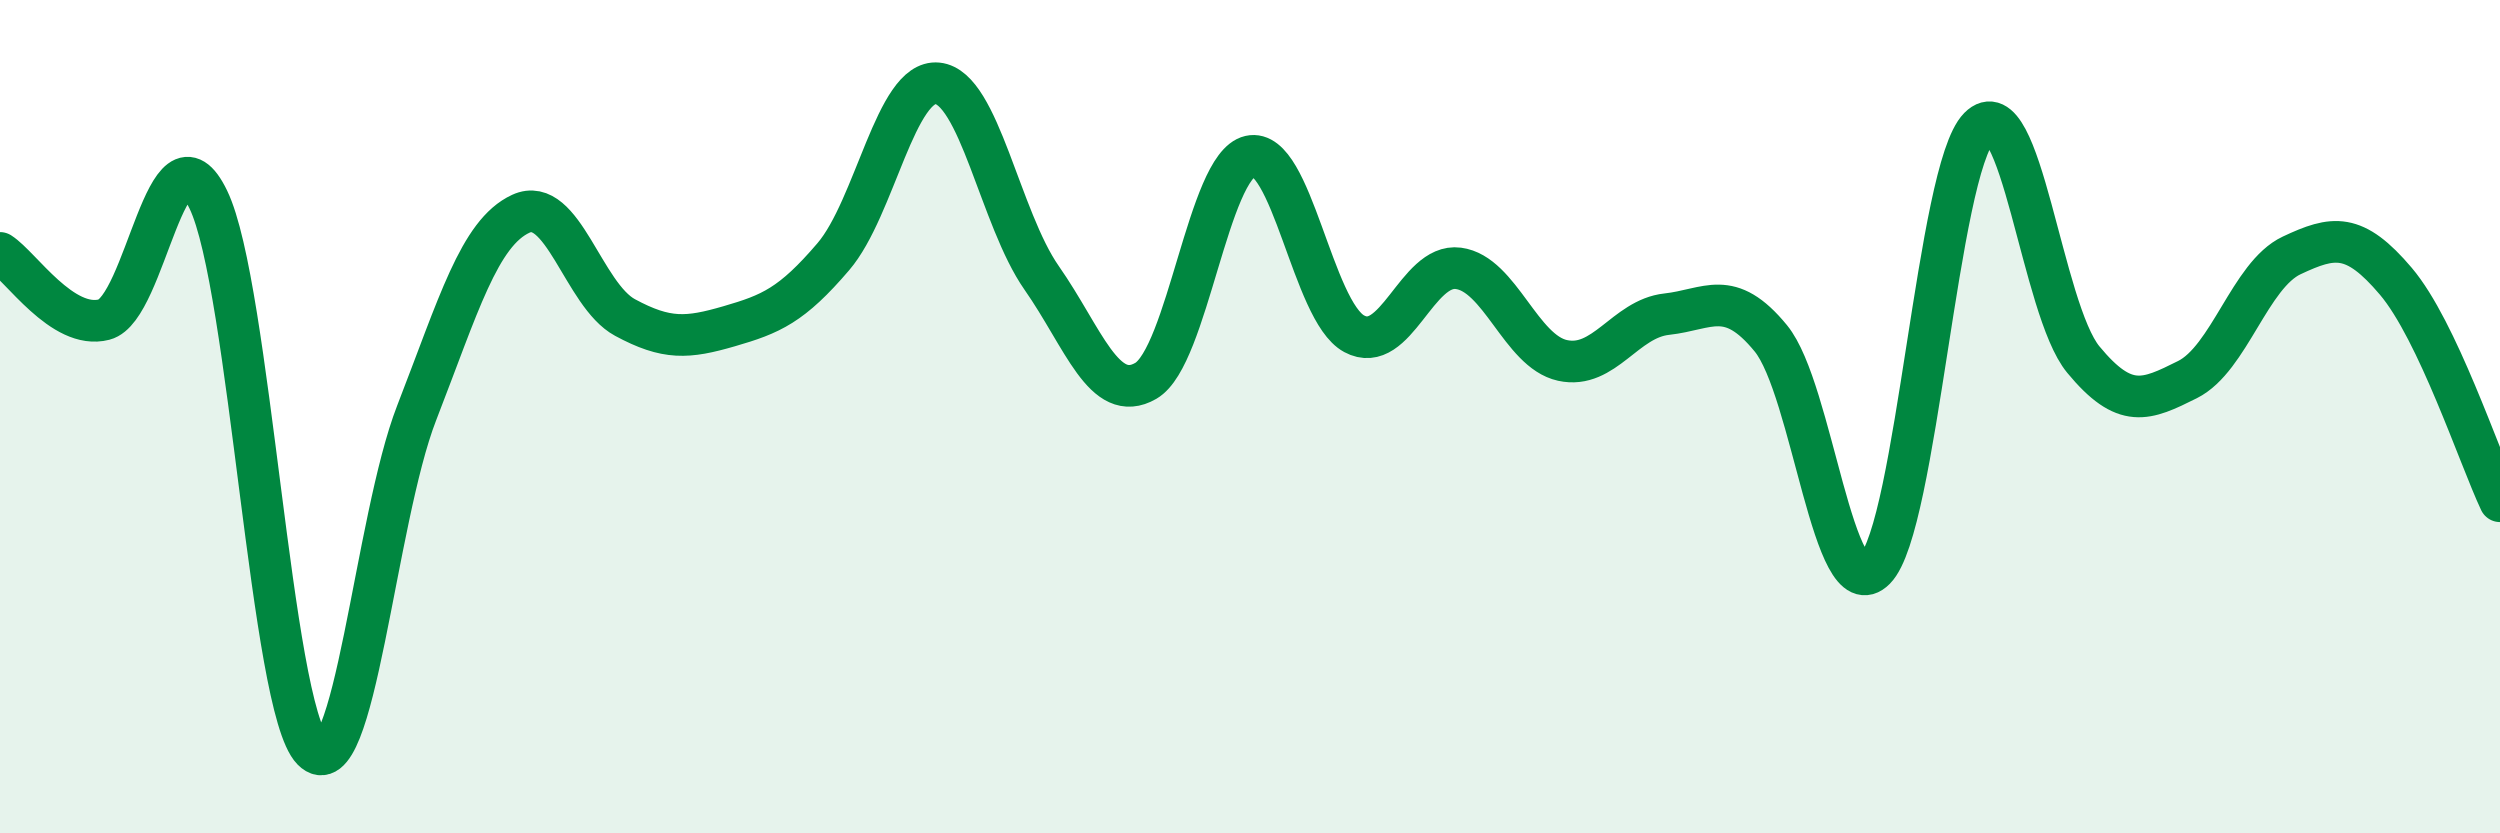
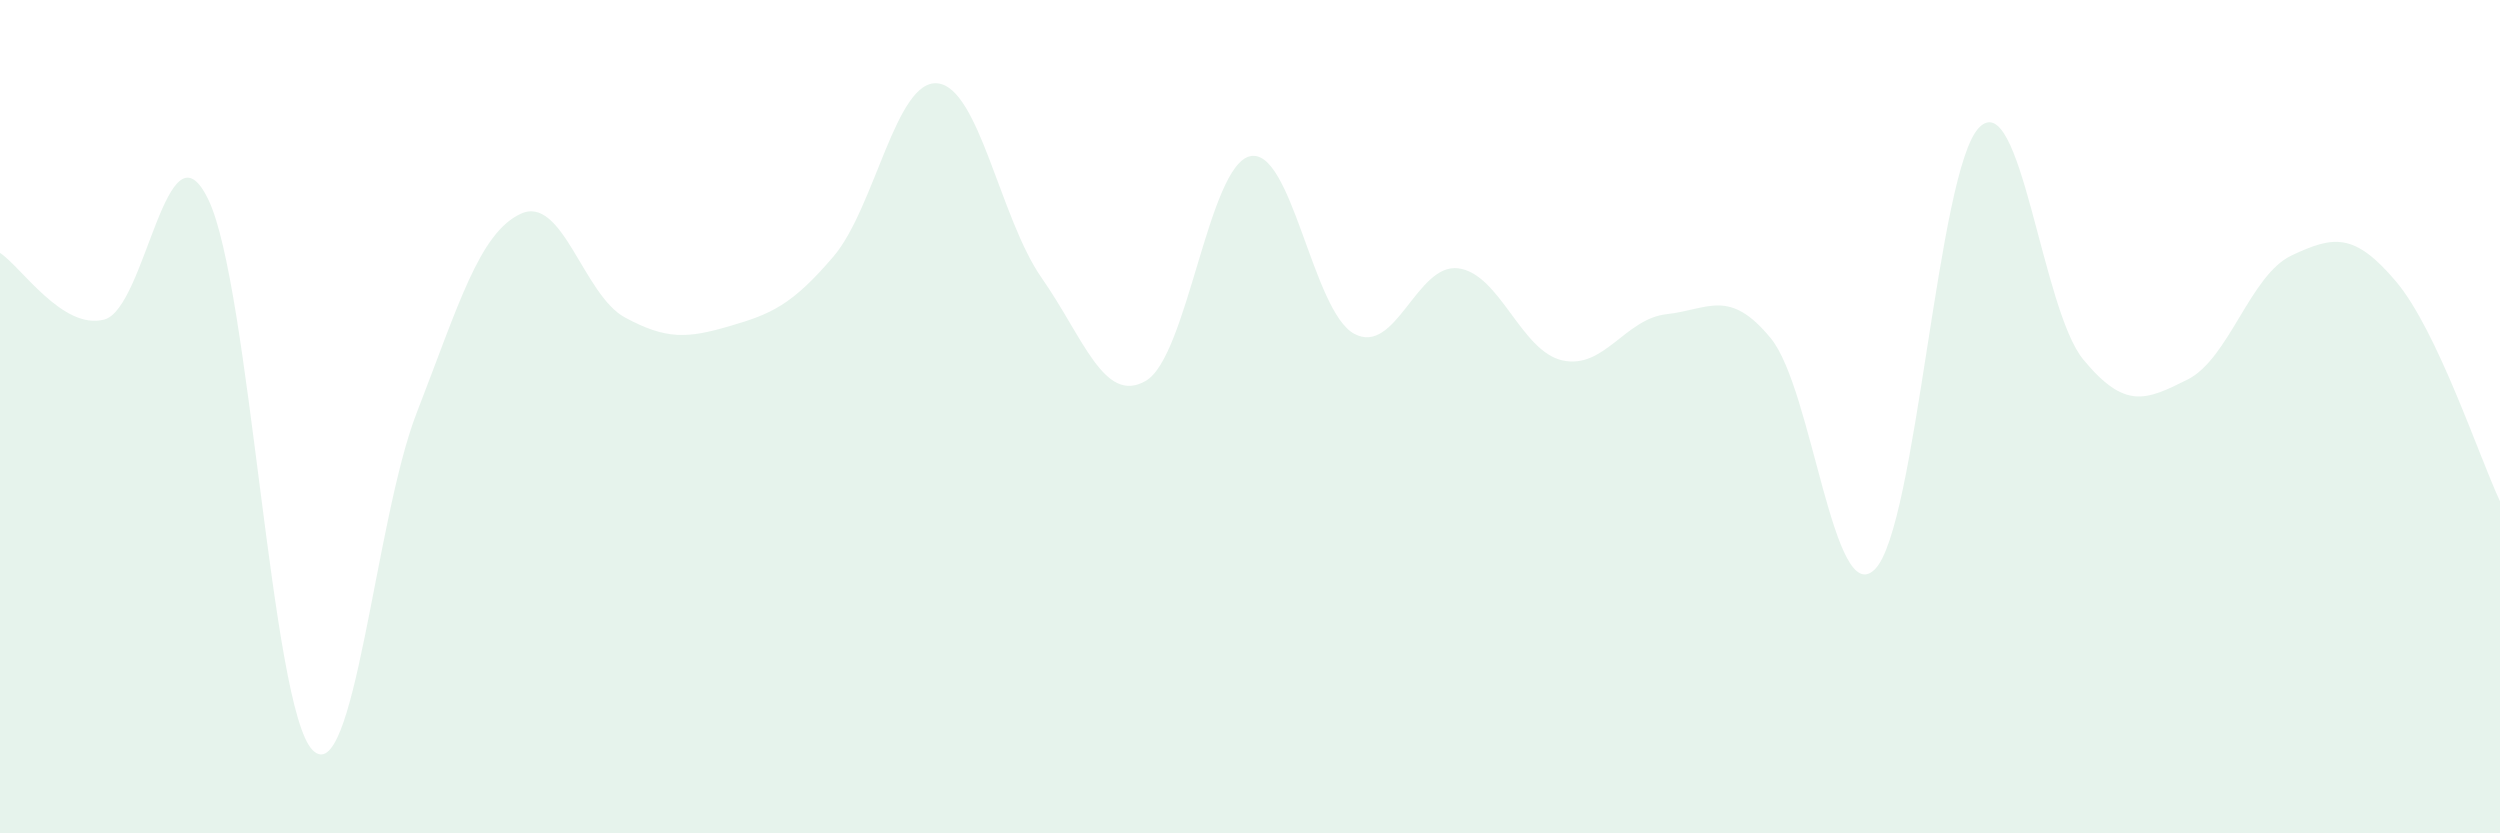
<svg xmlns="http://www.w3.org/2000/svg" width="60" height="20" viewBox="0 0 60 20">
  <path d="M 0,6.07 C 0.5,6.39 1.5,7.93 2.5,7.67 C 3.5,7.41 4,2.72 5,4.79 C 6,6.86 6.5,16.98 7.5,18 C 8.5,19.02 9,12.48 10,9.91 C 11,7.34 11.5,5.59 12.5,5.13 C 13.5,4.67 14,7.08 15,7.62 C 16,8.16 16.5,8.12 17.5,7.83 C 18.5,7.54 19,7.33 20,6.16 C 21,4.99 21.5,1.9 22.5,2 C 23.5,2.1 24,5.24 25,6.67 C 26,8.1 26.5,9.72 27.5,9.14 C 28.5,8.56 29,3.98 30,3.75 C 31,3.52 31.5,7.47 32.5,8.01 C 33.5,8.55 34,6.31 35,6.44 C 36,6.57 36.5,8.43 37.5,8.65 C 38.5,8.87 39,7.65 40,7.54 C 41,7.43 41.5,6.9 42.5,8.12 C 43.5,9.34 44,14.67 45,13.66 C 46,12.65 46.5,4.07 47.5,3.06 C 48.5,2.05 49,7.42 50,8.63 C 51,9.84 51.5,9.61 52.5,9.11 C 53.5,8.61 54,6.6 55,6.13 C 56,5.66 56.5,5.57 57.5,6.75 C 58.5,7.93 59.5,10.97 60,12.03L60 20L0 20Z" fill="#008740" opacity="0.1" stroke-linecap="round" stroke-linejoin="round" />
-   <path d="M 0,6.07 C 0.5,6.39 1.5,7.93 2.5,7.67 C 3.5,7.41 4,2.72 5,4.79 C 6,6.86 6.5,16.98 7.5,18 C 8.5,19.02 9,12.48 10,9.91 C 11,7.34 11.5,5.59 12.5,5.13 C 13.5,4.67 14,7.08 15,7.62 C 16,8.16 16.5,8.12 17.5,7.83 C 18.5,7.54 19,7.33 20,6.16 C 21,4.99 21.5,1.9 22.5,2 C 23.5,2.1 24,5.24 25,6.67 C 26,8.1 26.5,9.72 27.5,9.14 C 28.5,8.56 29,3.98 30,3.75 C 31,3.52 31.5,7.47 32.5,8.01 C 33.5,8.55 34,6.31 35,6.44 C 36,6.57 36.5,8.43 37.5,8.65 C 38.5,8.87 39,7.65 40,7.54 C 41,7.43 41.5,6.9 42.5,8.12 C 43.5,9.34 44,14.67 45,13.66 C 46,12.65 46.5,4.07 47.5,3.06 C 48.5,2.05 49,7.42 50,8.63 C 51,9.84 51.5,9.61 52.5,9.11 C 53.5,8.61 54,6.6 55,6.13 C 56,5.66 56.5,5.57 57.5,6.75 C 58.5,7.93 59.5,10.97 60,12.03" stroke="#008740" stroke-width="1" fill="none" stroke-linecap="round" stroke-linejoin="round" />
</svg>